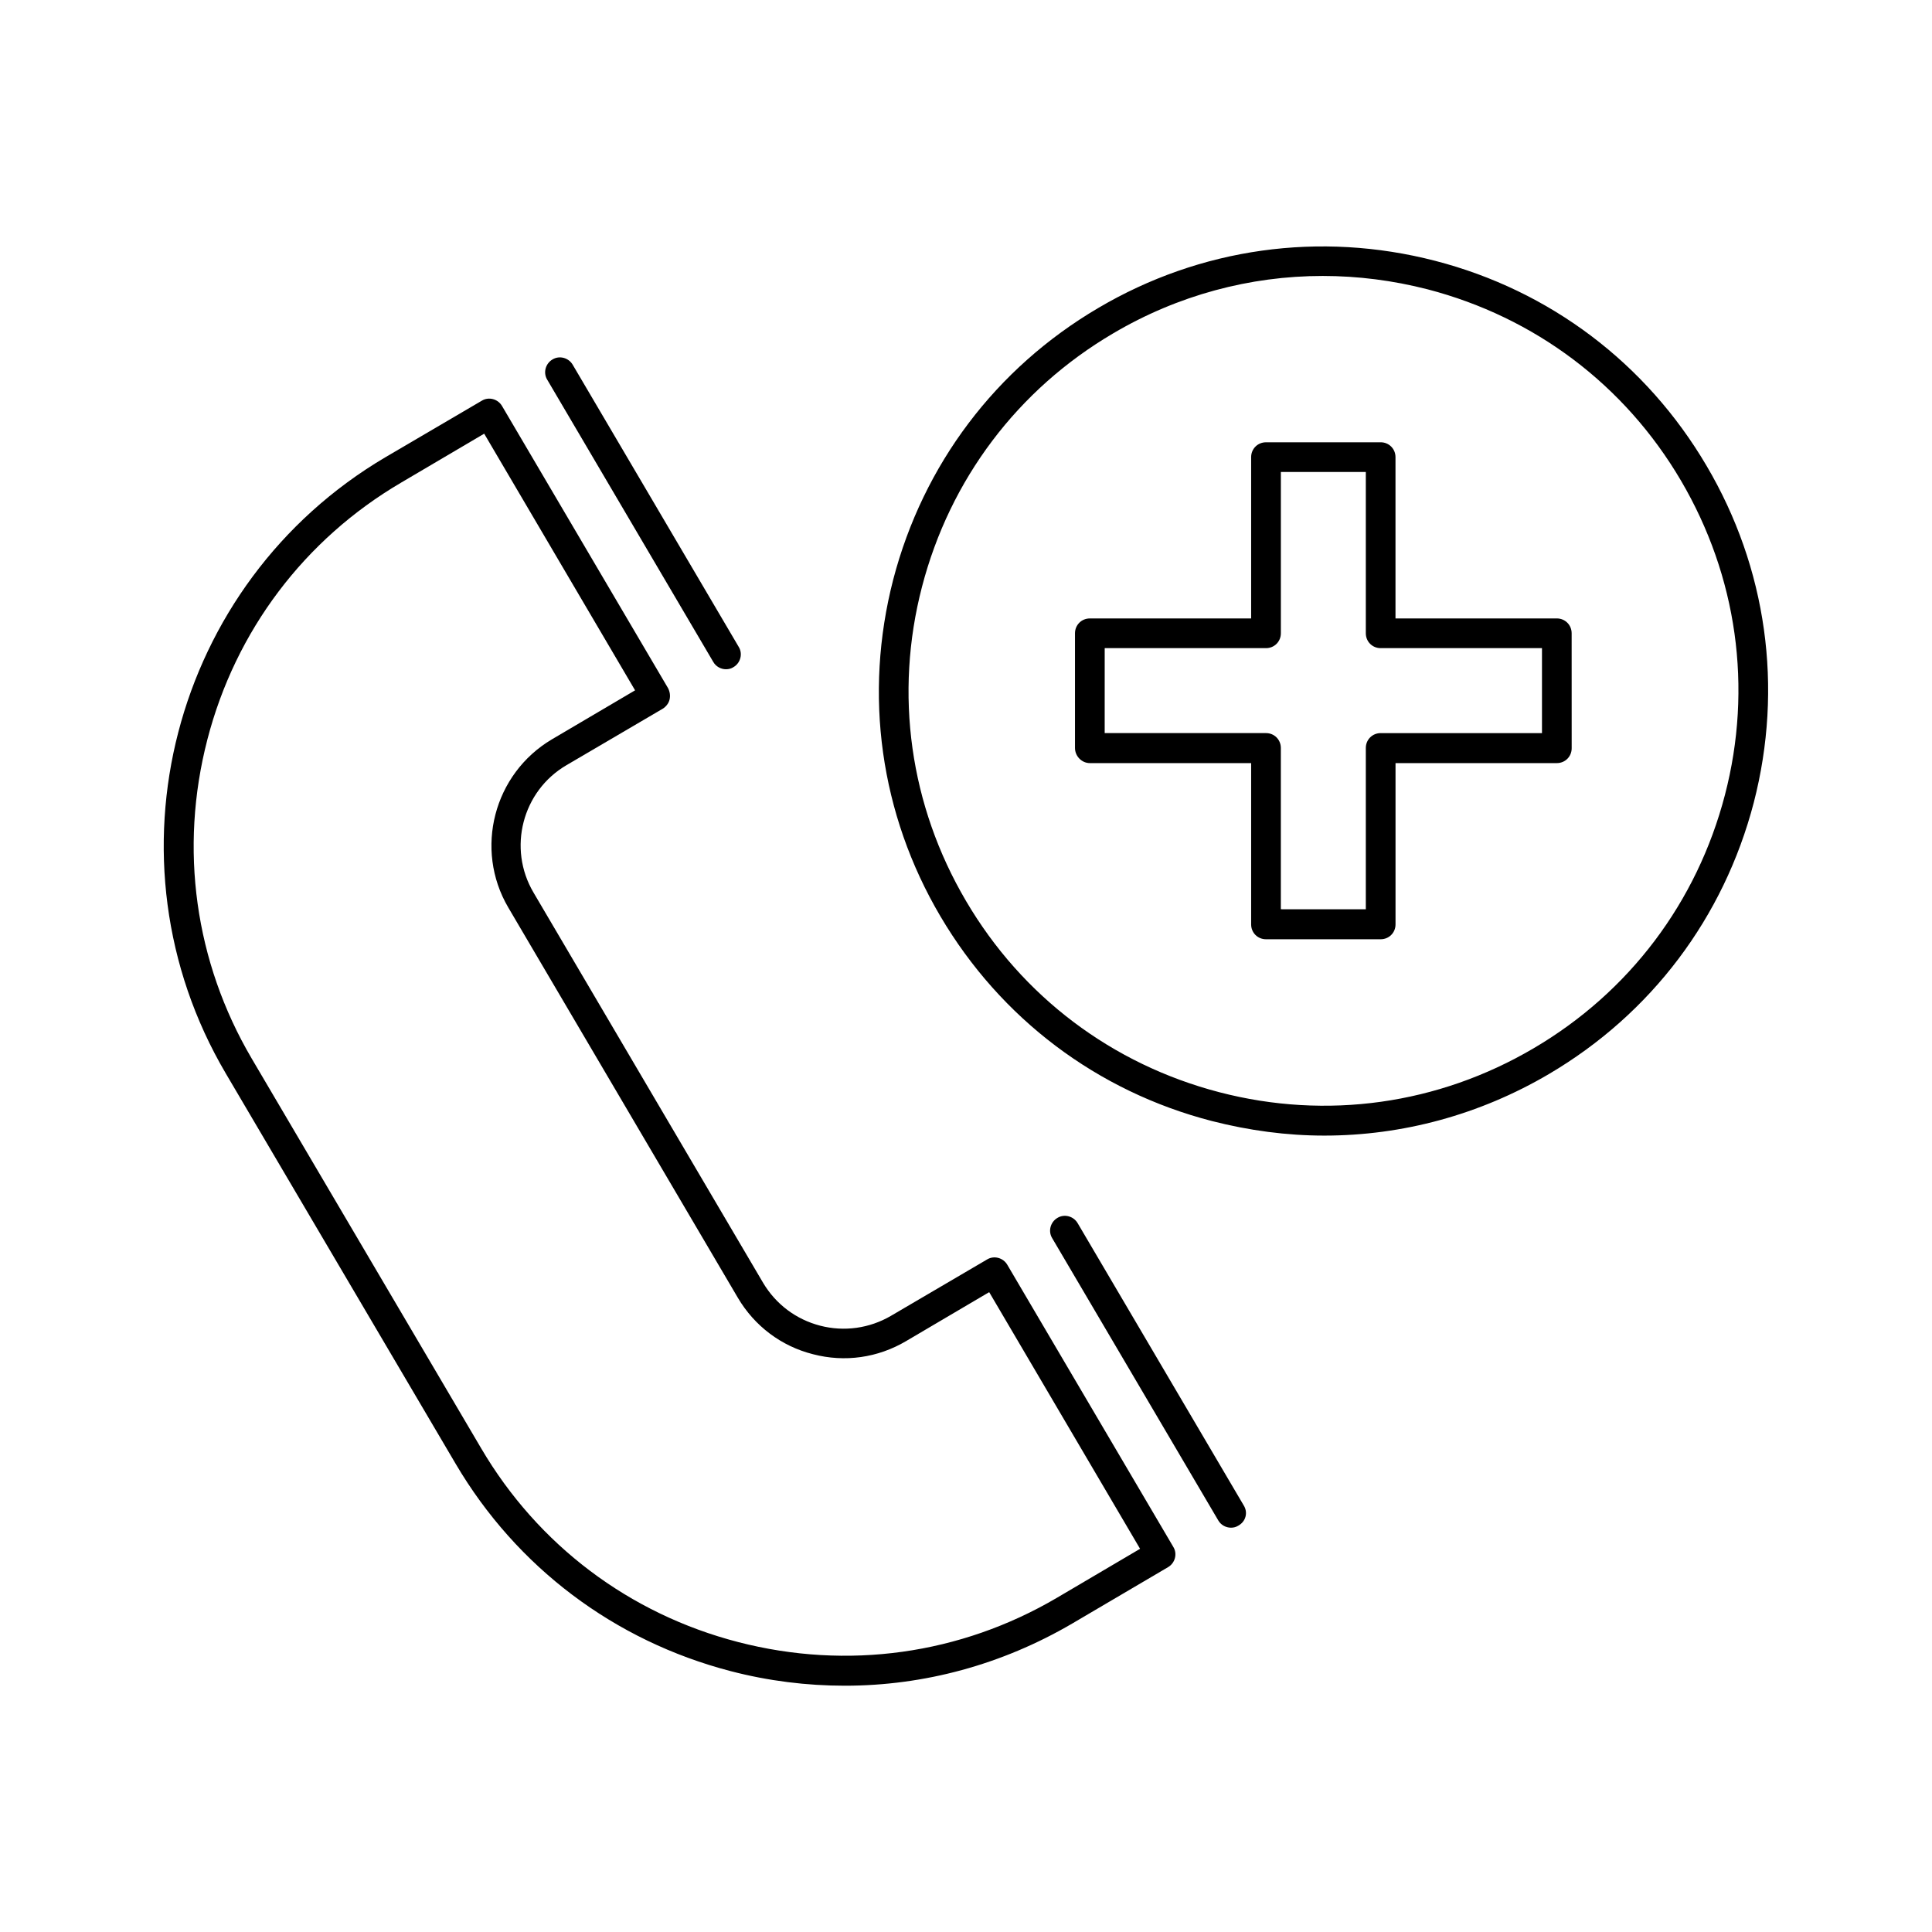
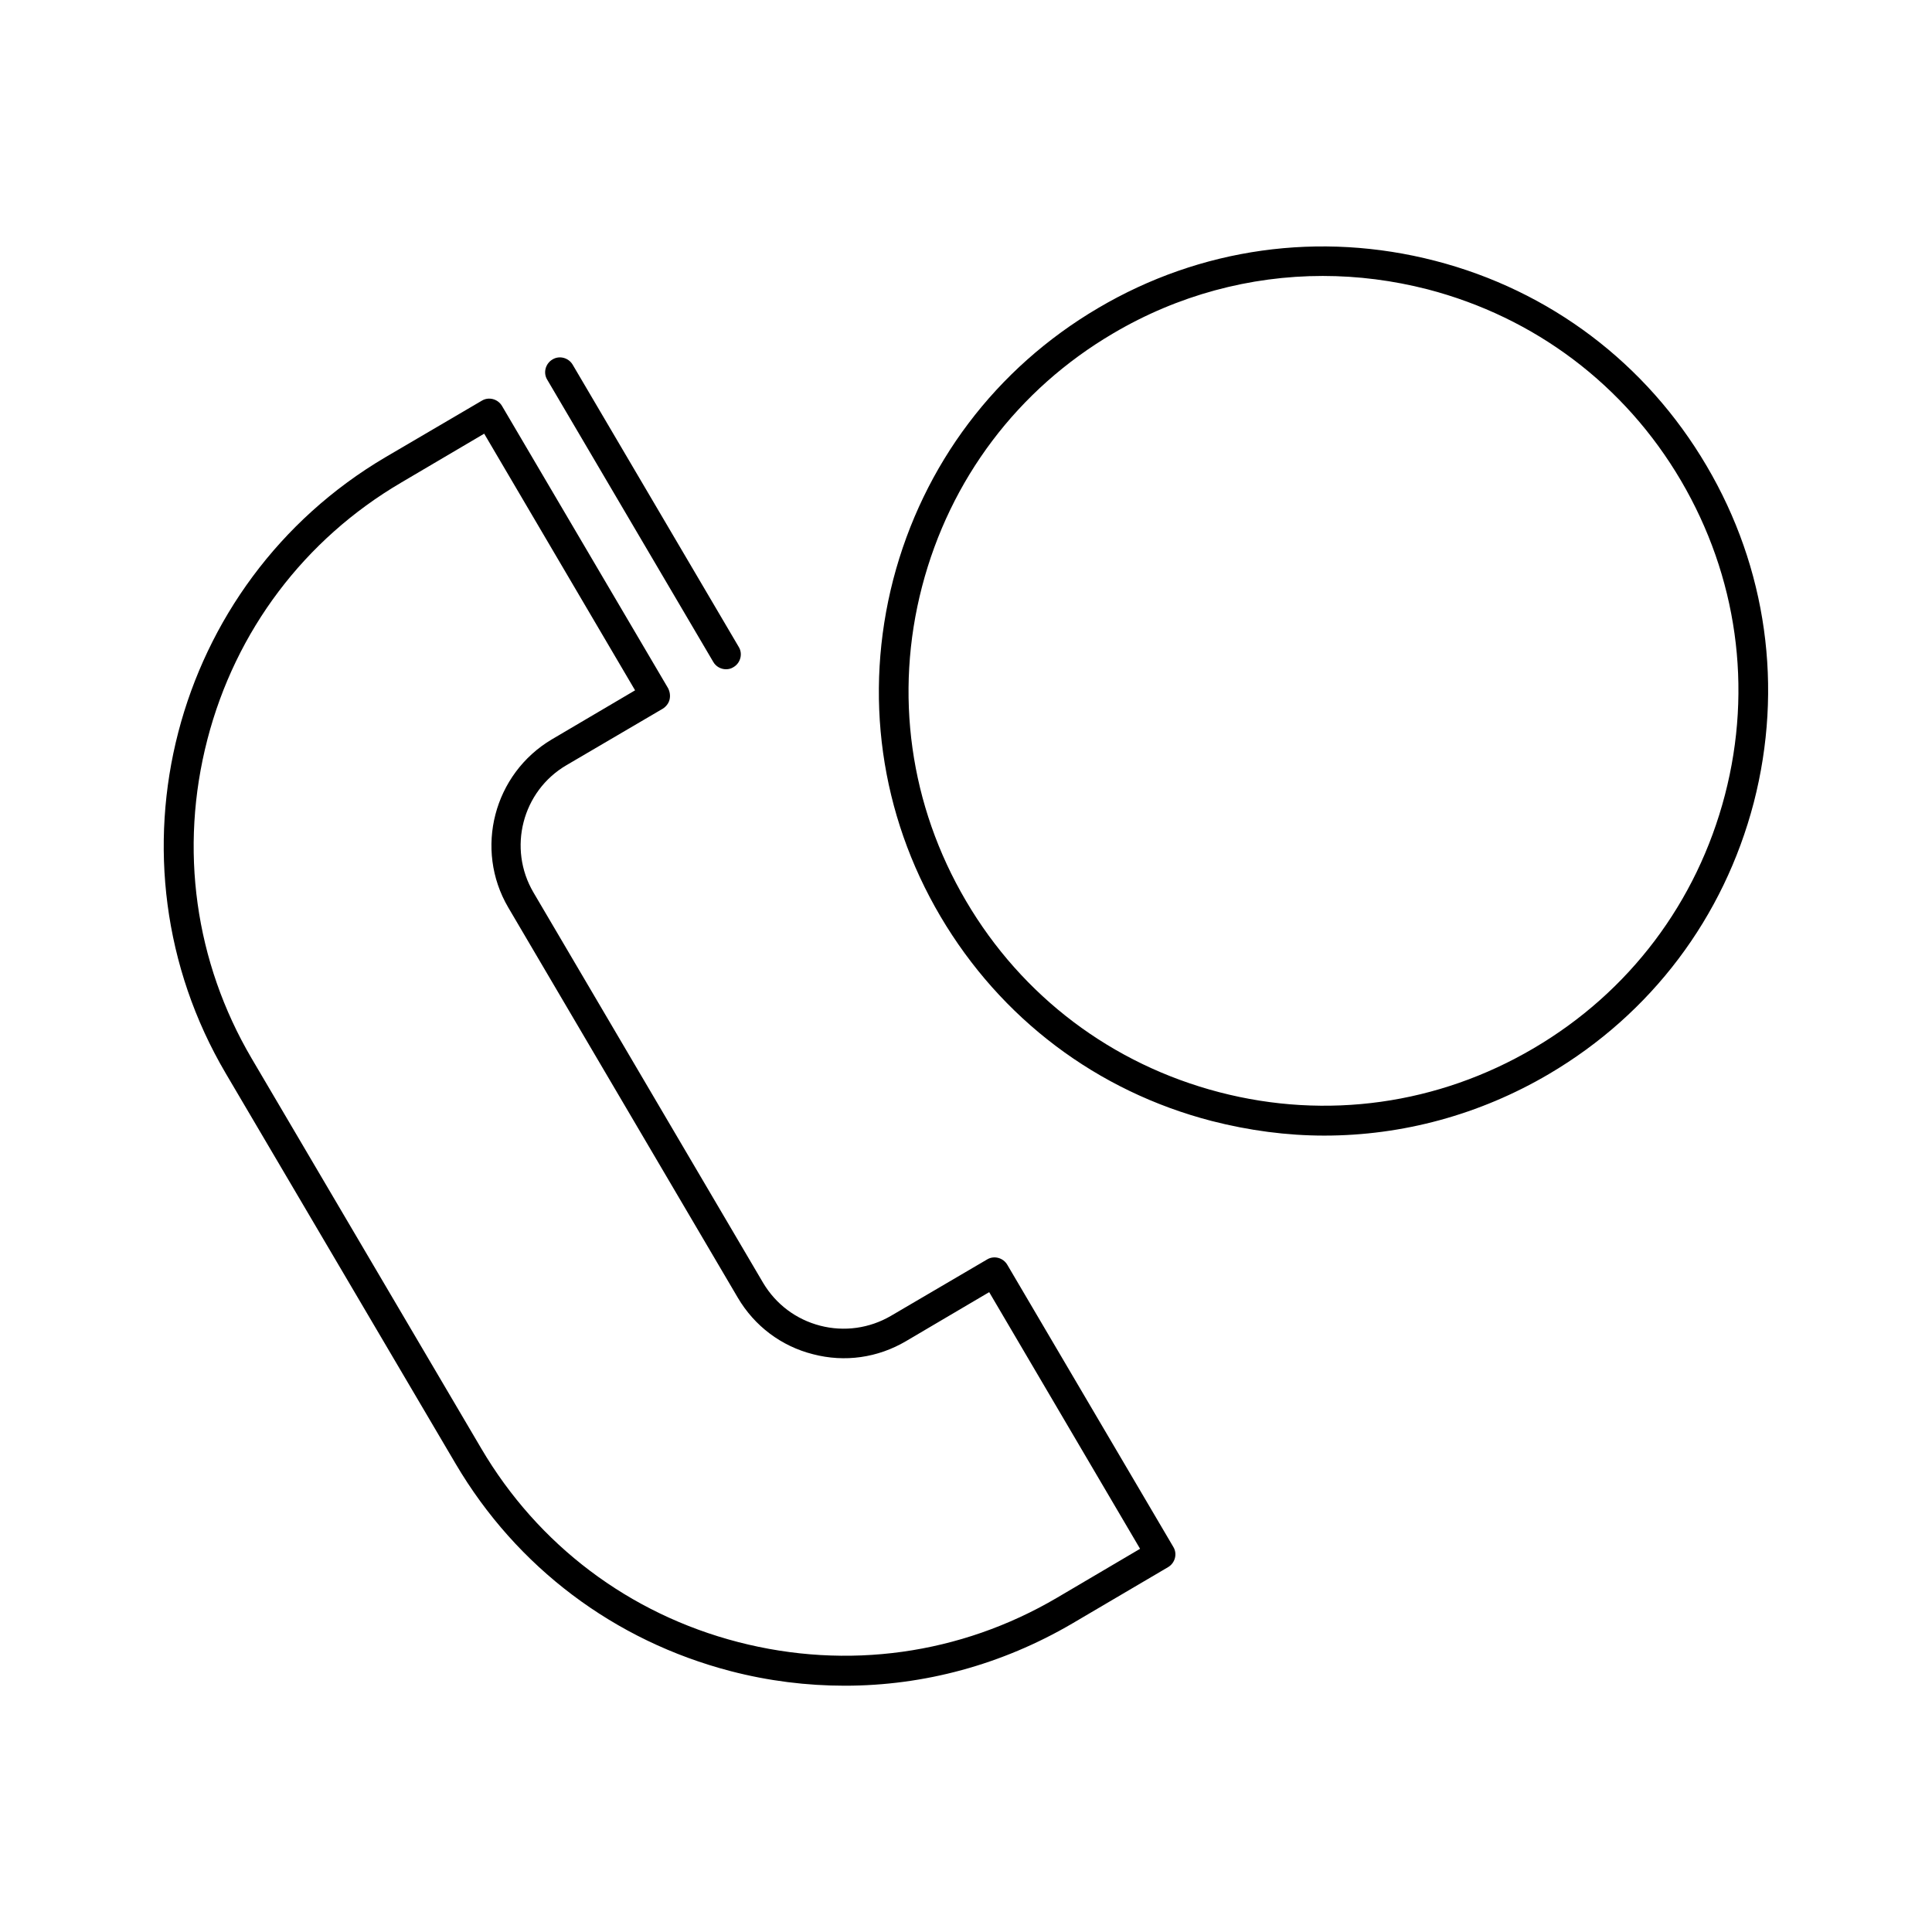
<svg xmlns="http://www.w3.org/2000/svg" fill="#000000" width="800px" height="800px" version="1.1" viewBox="144 144 512 512">
  <g>
-     <path d="m432.82 346.23h42.746v42.746c0 2.203 1.73 3.938 3.938 3.938h30.387c2.203 0 3.938-1.73 3.938-3.938v-42.746h42.746c2.203 0 3.938-1.73 3.938-3.938l-0.008-30.465c0-2.203-1.73-3.938-3.938-3.938h-42.746v-42.746c0-2.203-1.73-3.938-3.938-3.938l-30.379 0.004c-2.203 0-3.938 1.73-3.938 3.938v42.746h-42.746c-2.203 0-3.938 1.73-3.938 3.938v30.387c0.004 2.199 1.812 4.012 3.938 4.012zm3.938-30.465h42.746c2.203 0 3.938-1.73 3.938-3.938v-42.746h22.516v42.746c0 2.203 1.73 3.938 3.938 3.938h42.746v22.516h-42.746c-2.203 0-3.938 1.73-3.938 3.938v42.746l-22.52-0.004v-42.746c0-2.203-1.73-3.938-3.938-3.938h-42.746z" />
    <path d="m465.18 441.09c9.84 2.519 19.836 3.856 29.758 3.856 20.703 0 41.172-5.512 59.512-16.297 27.16-15.98 46.367-41.484 54.316-71.949 7.871-30.465 3.465-62.188-12.516-89.27-15.98-27.16-41.484-46.445-71.949-54.316-30.465-7.871-62.188-3.465-89.27 12.516-27.16 15.98-46.367 41.484-54.316 71.949-7.871 30.465-3.465 62.188 12.516 89.27 15.977 27.086 41.484 46.371 71.949 54.242zm-76.832-141.62c7.398-28.418 25.348-52.27 50.695-67.148 17.082-10.078 36.211-15.191 55.496-15.191 9.289 0 18.578 1.18 27.789 3.543 28.418 7.398 52.27 25.348 67.148 50.695 14.879 25.348 19.051 54.867 11.652 83.285-7.398 28.418-25.348 52.27-50.695 67.148-25.27 14.879-54.867 19.051-83.285 11.652-28.418-7.398-52.27-25.348-67.148-50.695-14.879-25.273-19.051-54.871-11.652-83.289z" />
    <path d="m264.76 531.93c16.137 27.395 42.035 46.918 72.895 54.945 9.996 2.598 20.152 3.856 30.23 3.856 21.02 0 41.645-5.59 60.223-16.453l25.426-14.957c1.891-1.102 2.519-3.543 1.418-5.352l-44.004-74.785c-1.102-1.891-3.543-2.519-5.352-1.418l-25.504 14.957c-5.668 3.305-12.359 4.25-18.734 2.598-6.375-1.652-11.73-5.668-15.113-11.336l-60.852-103.44c-6.926-11.73-2.992-26.922 8.738-33.77l25.504-14.957c0.867-0.551 1.574-1.418 1.812-2.441 0.234-1.023 0.078-2.047-0.395-2.992l-44.004-74.785c-1.102-1.891-3.543-2.519-5.352-1.418l-25.504 14.957c-56.68 33.379-75.73 106.66-42.352 163.34zm-65.812-191.92c7.477-28.891 25.742-53.059 51.324-68.094l22.043-12.988 39.988 68.016-22.043 12.988c-15.43 9.133-20.625 29.125-11.57 44.555l60.852 103.44c4.41 7.477 11.492 12.832 19.918 14.957 8.422 2.203 17.16 0.945 24.641-3.465l22.043-12.988 39.988 68.016-22.043 12.988c-25.586 15.035-55.578 19.207-84.469 11.73-28.891-7.477-53.059-25.742-68.094-51.324l-60.848-103.36c-15.035-25.586-19.207-55.578-11.73-84.465z" />
-     <path d="m473.6 542.95-44.004-74.785c-1.102-1.891-3.543-2.519-5.352-1.418-1.891 1.102-2.519 3.543-1.418 5.352l44.004 74.785c0.707 1.258 2.047 1.969 3.387 1.969 0.707 0 1.34-0.156 1.969-0.551 1.965-1.098 2.594-3.461 1.414-5.352z" />
    <path d="m333.01 319.39c0.707 1.258 2.047 1.969 3.387 1.969 0.707 0 1.34-0.156 1.969-0.551 1.891-1.102 2.519-3.543 1.418-5.352l-44.004-74.785c-1.102-1.891-3.543-2.519-5.352-1.418-1.891 1.102-2.519 3.543-1.418 5.352z" />
  </g>
</svg>